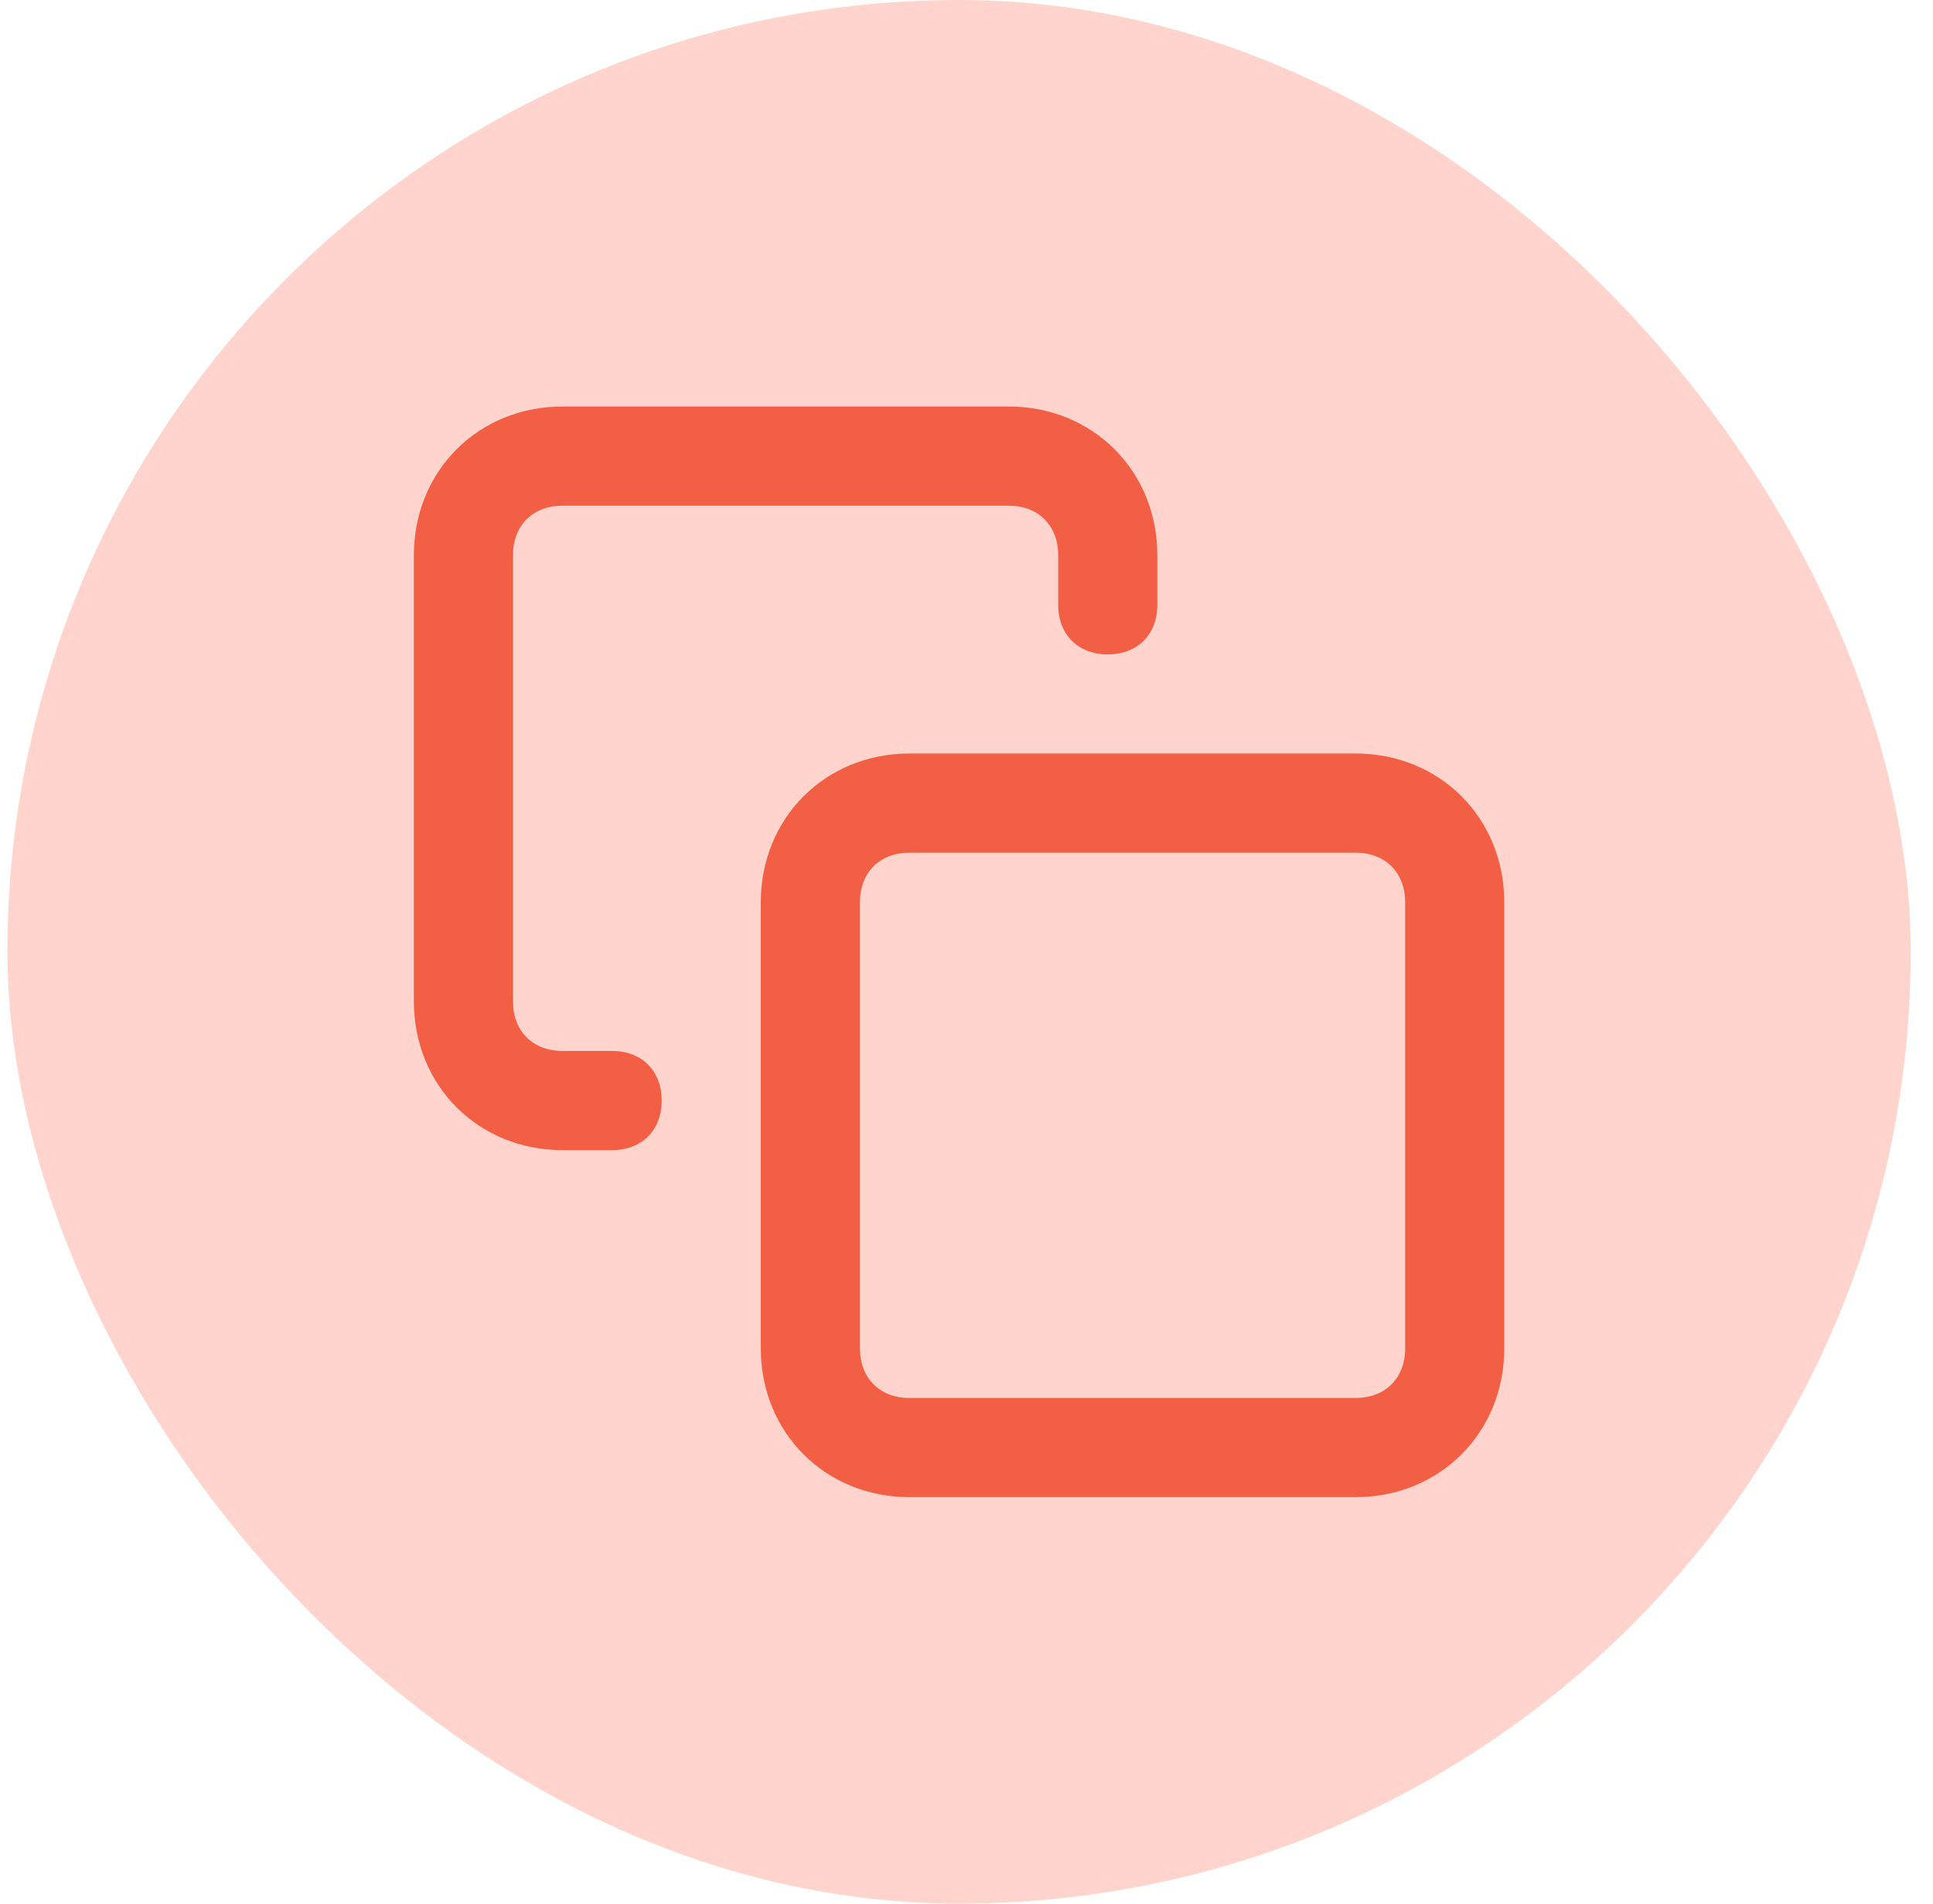
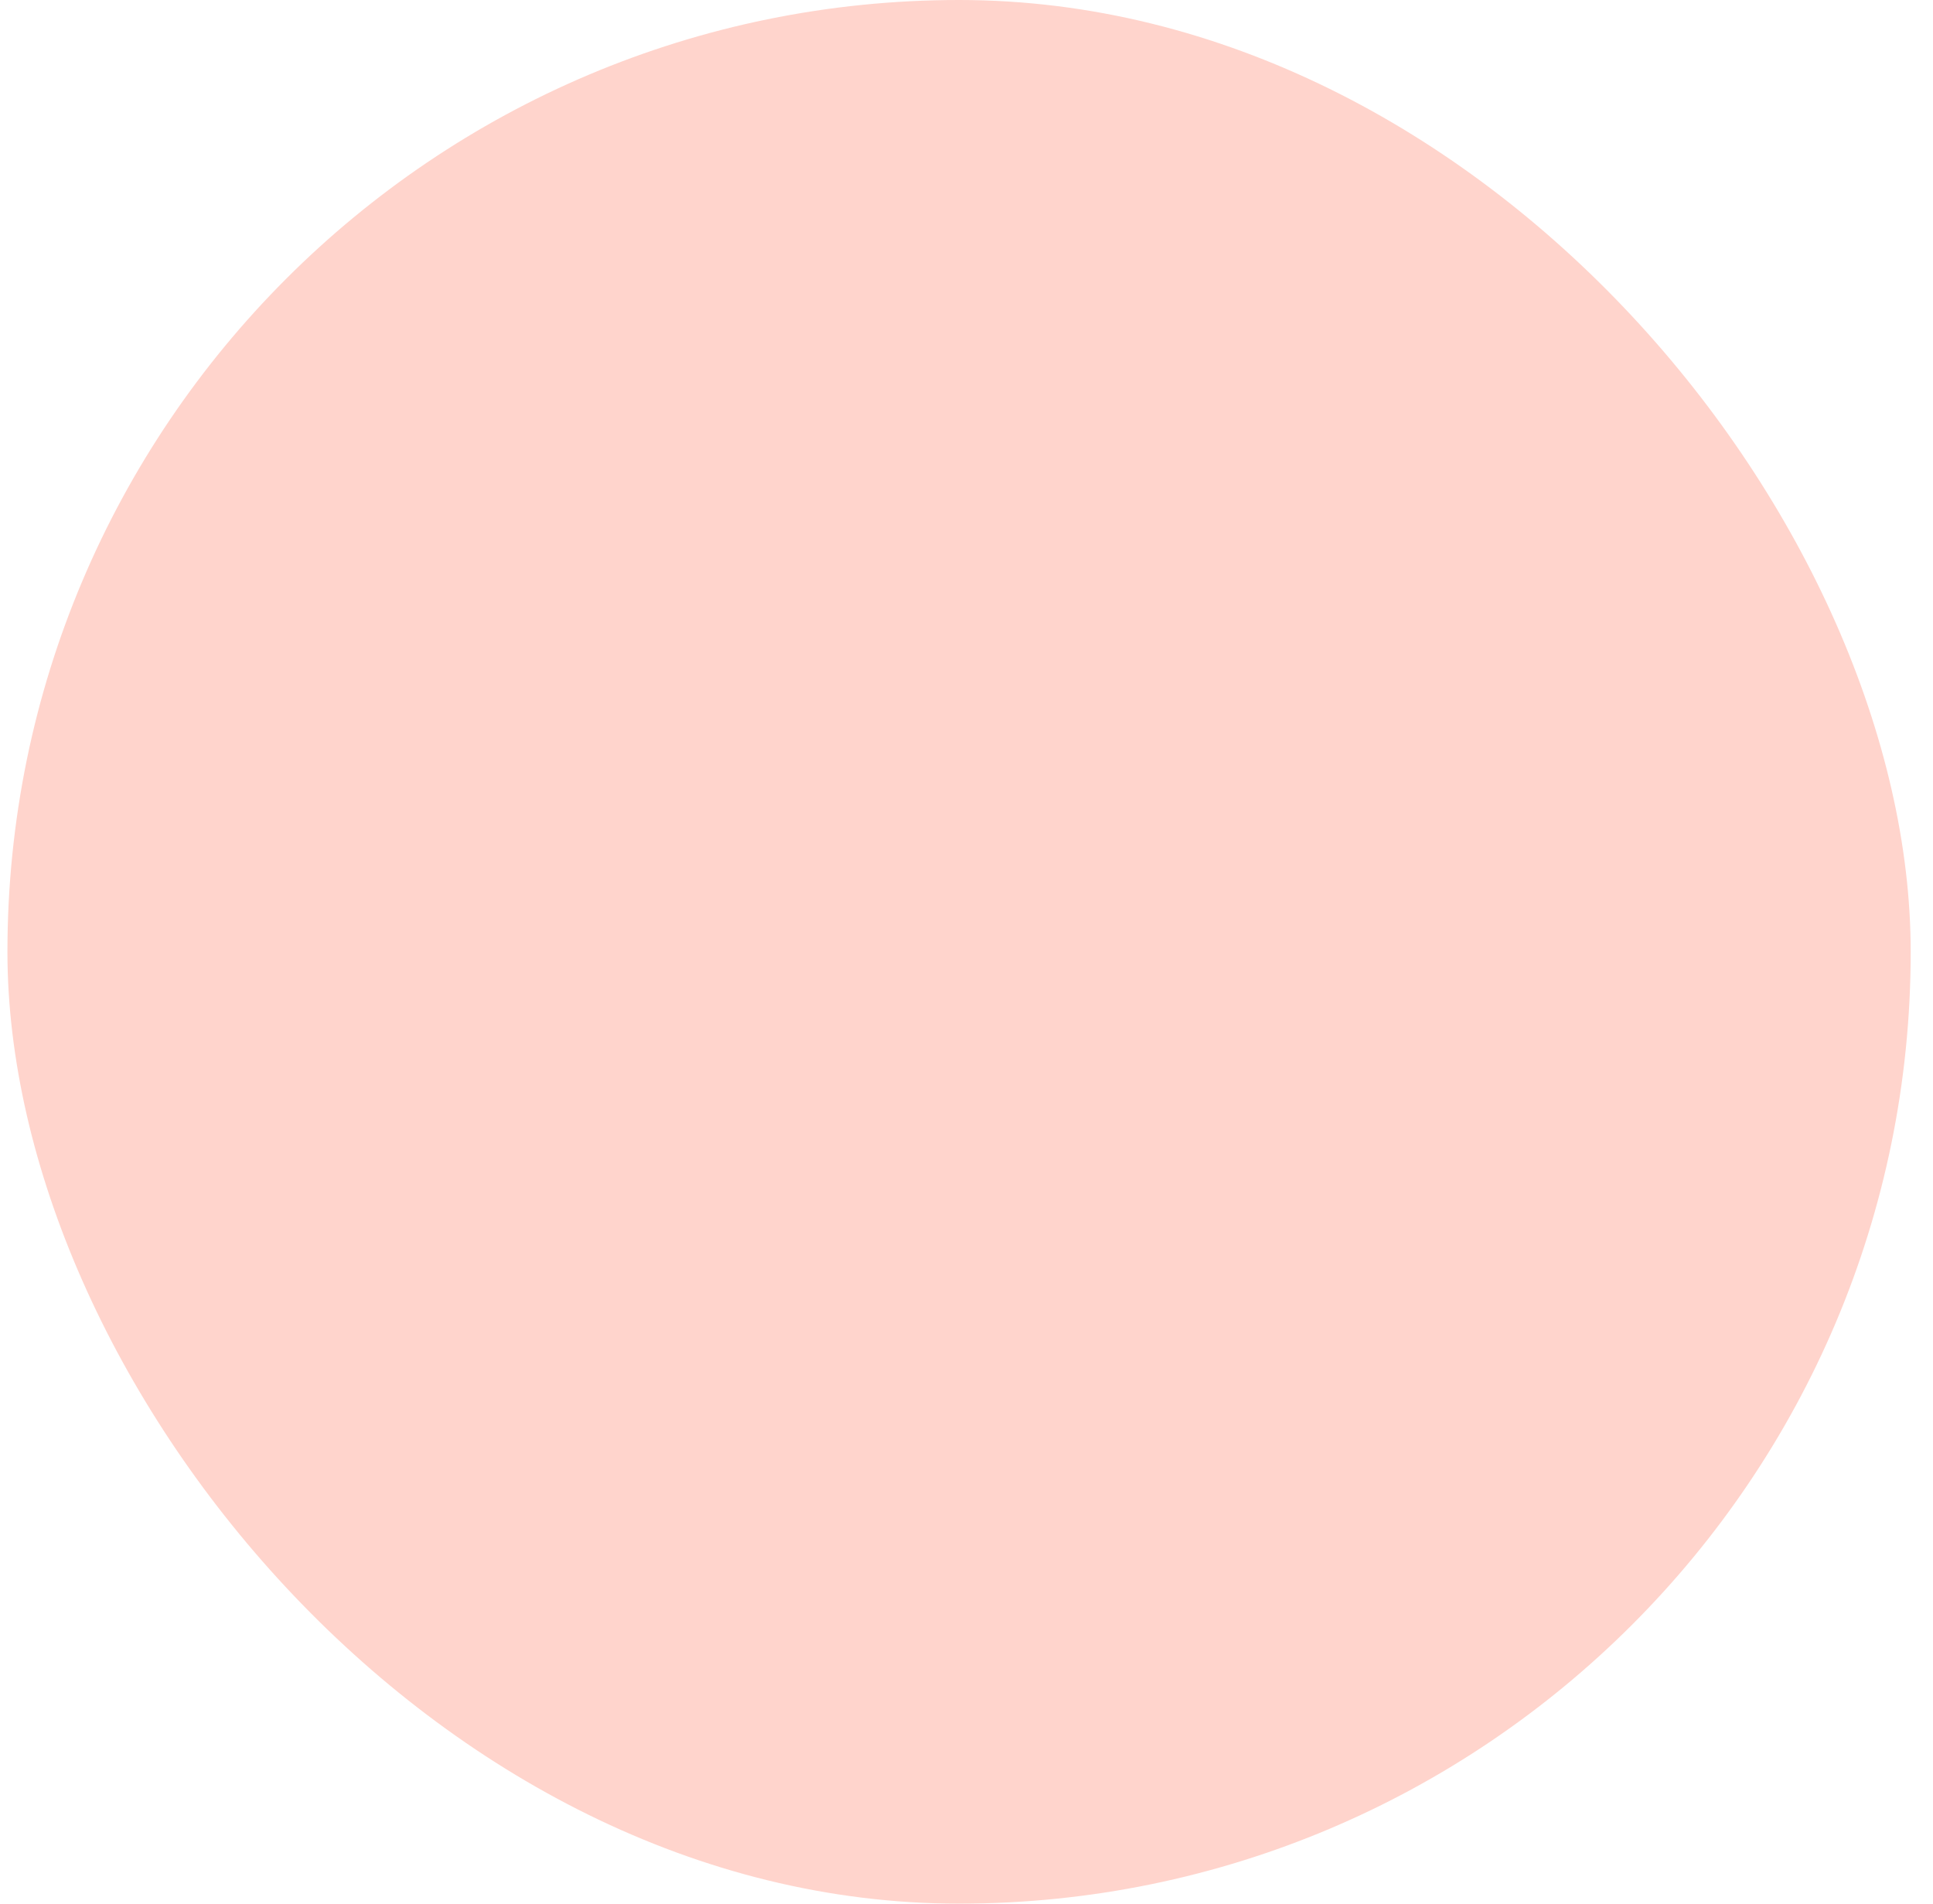
<svg xmlns="http://www.w3.org/2000/svg" width="65" height="64" viewBox="0 0 65 64" fill="none">
  <rect x="0.25" width="64" height="64" rx="32" fill="#FFD4CC" />
-   <path fill-rule="evenodd" clip-rule="evenodd" d="M20.583 38.667C21.583 38.667 22.25 38 22.25 37C22.25 36 21.583 35.333 20.583 35.333H18.917C17.917 35.333 17.25 34.667 17.25 33.667V18.667C17.25 17.667 17.917 17 18.917 17H33.917C34.917 17 35.583 17.667 35.583 18.667V20.333C35.583 21.333 36.25 22 37.25 22C38.25 22 38.917 21.333 38.917 20.333V18.667C38.917 15.833 36.75 13.667 33.917 13.667H18.917C16.083 13.667 13.917 15.833 13.917 18.667V33.667C13.917 36.5 16.083 38.667 18.917 38.667H20.583ZM45.583 25.333H30.583C27.75 25.333 25.583 27.5 25.583 30.333V45.333C25.583 48.167 27.75 50.333 30.583 50.333H45.583C48.417 50.333 50.583 48.167 50.583 45.333V30.333C50.583 27.5 48.417 25.333 45.583 25.333ZM47.25 45.333C47.25 46.333 46.583 47 45.583 47H30.583C29.583 47 28.917 46.333 28.917 45.333V30.333C28.917 29.333 29.583 28.667 30.583 28.667H45.583C46.583 28.667 47.25 29.333 47.25 30.333V45.333Z" fill="#F25F45" />
</svg>